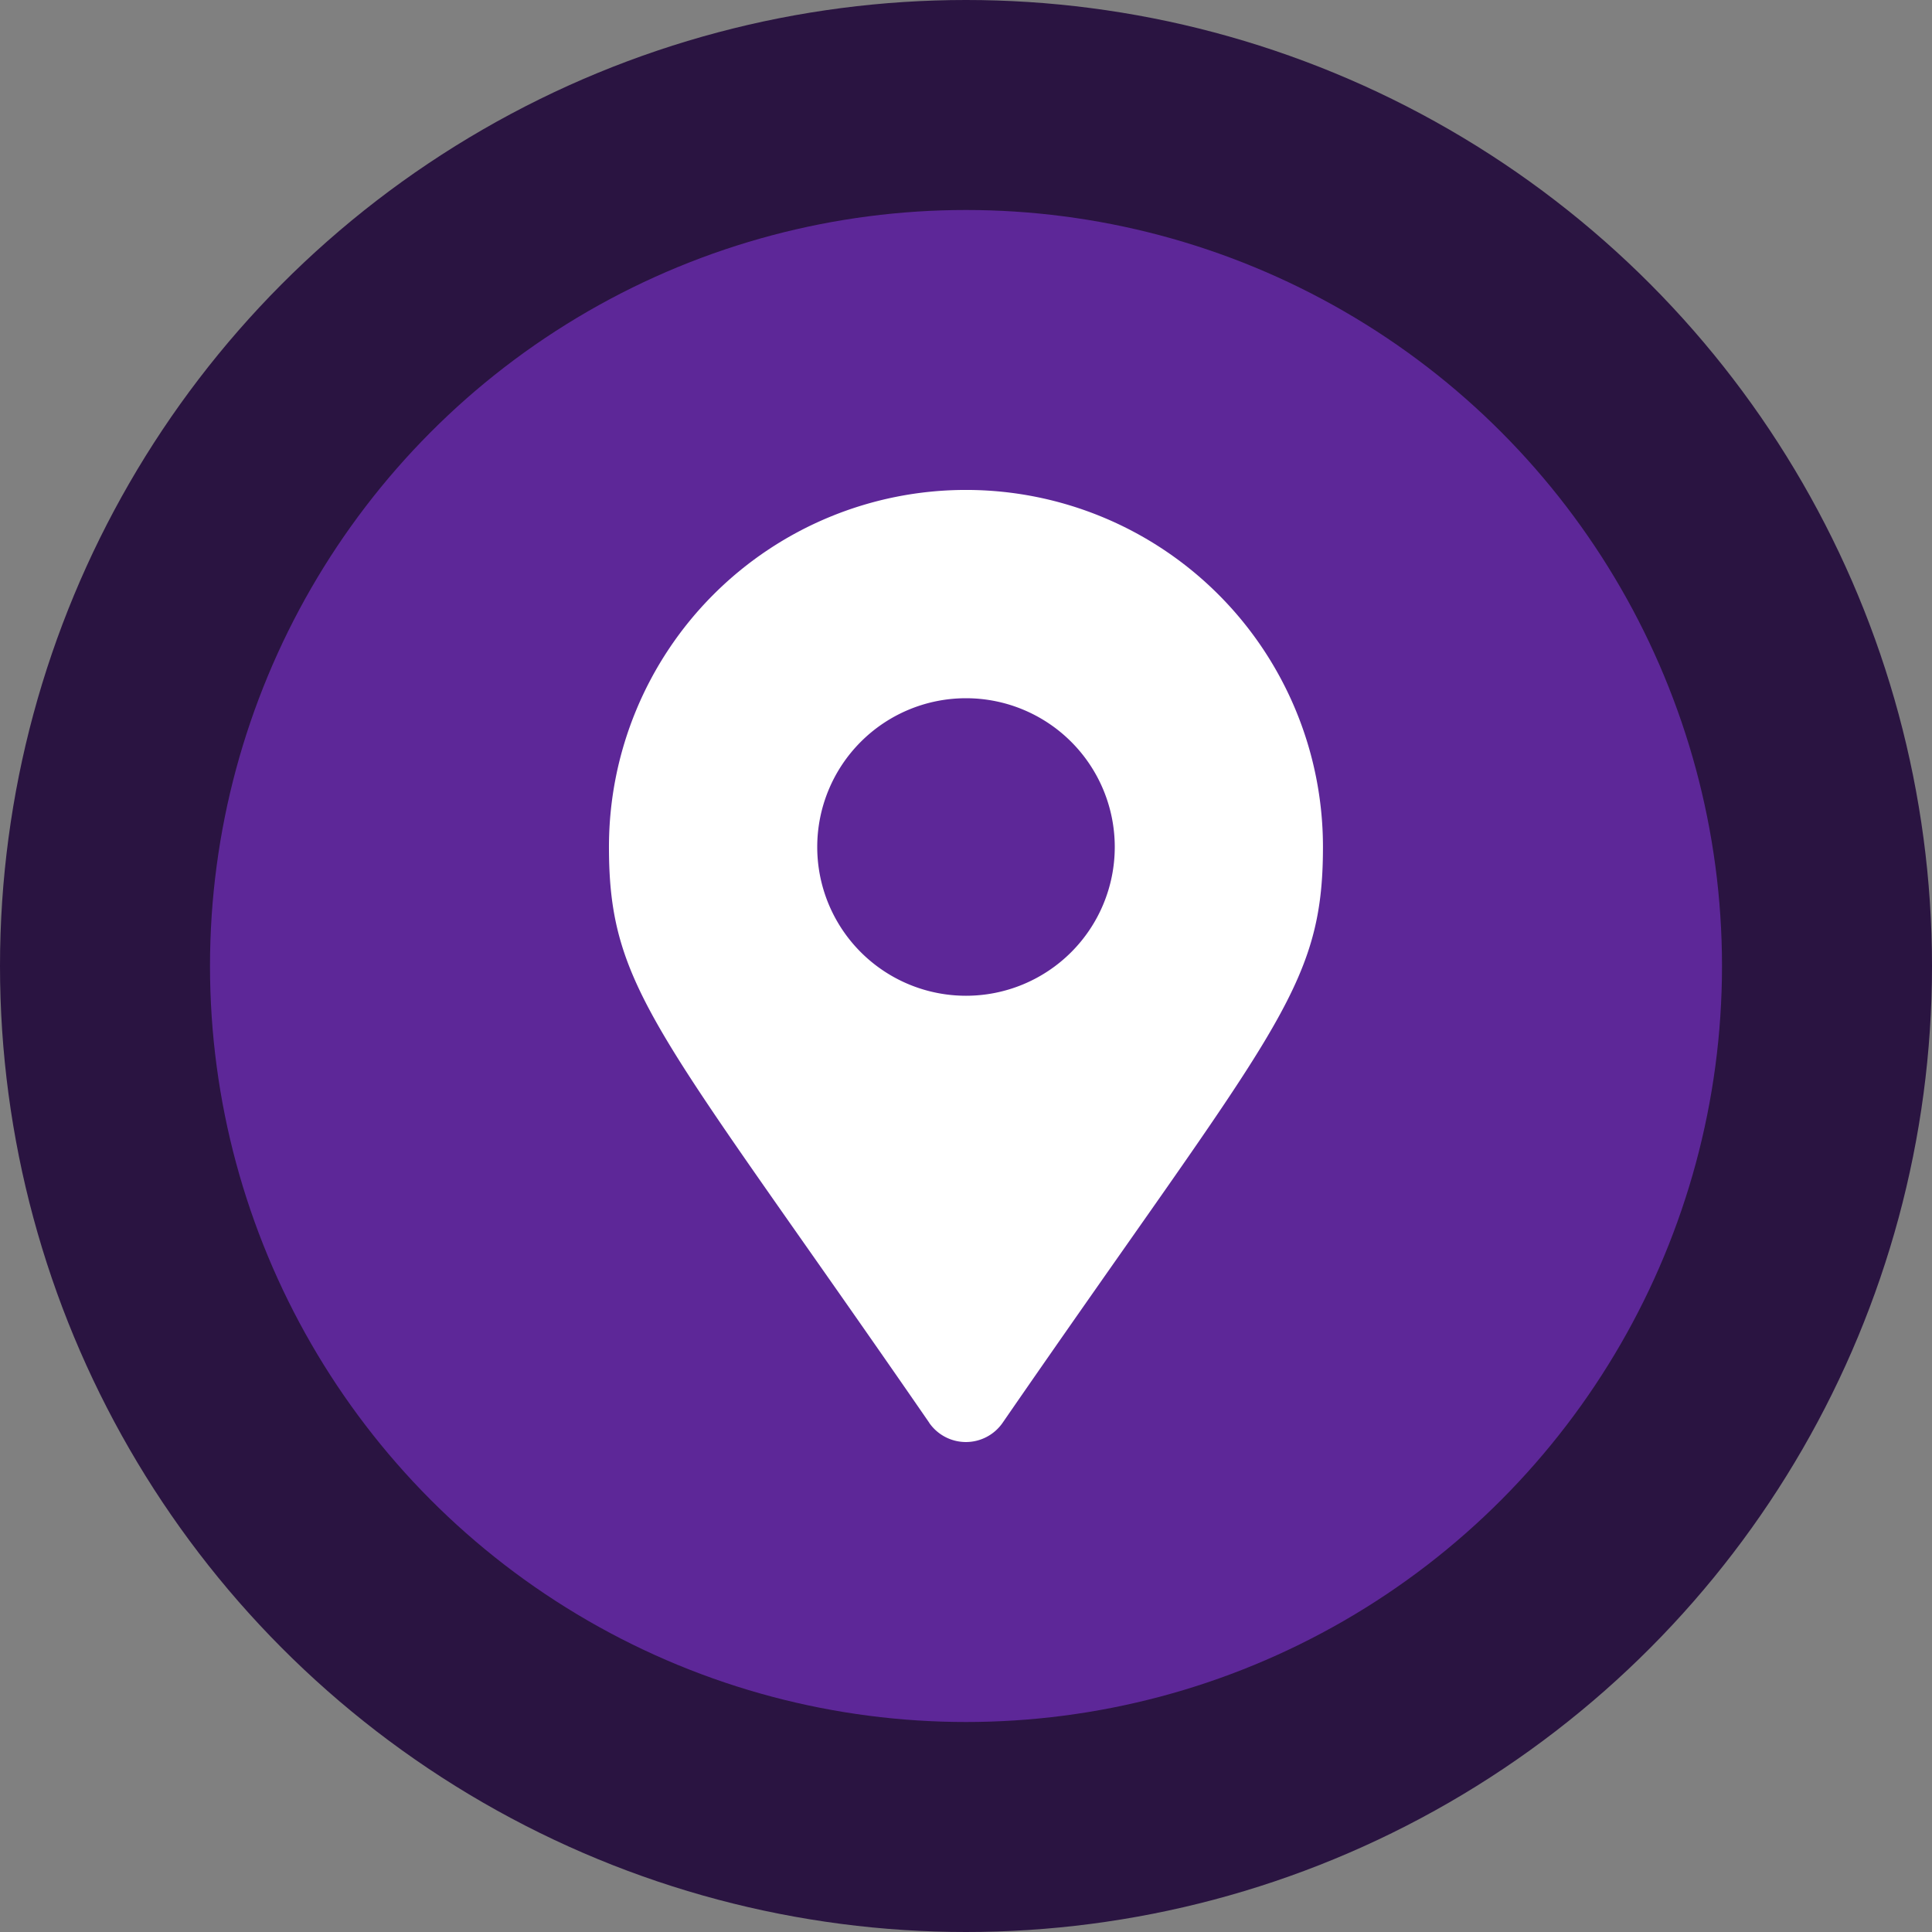
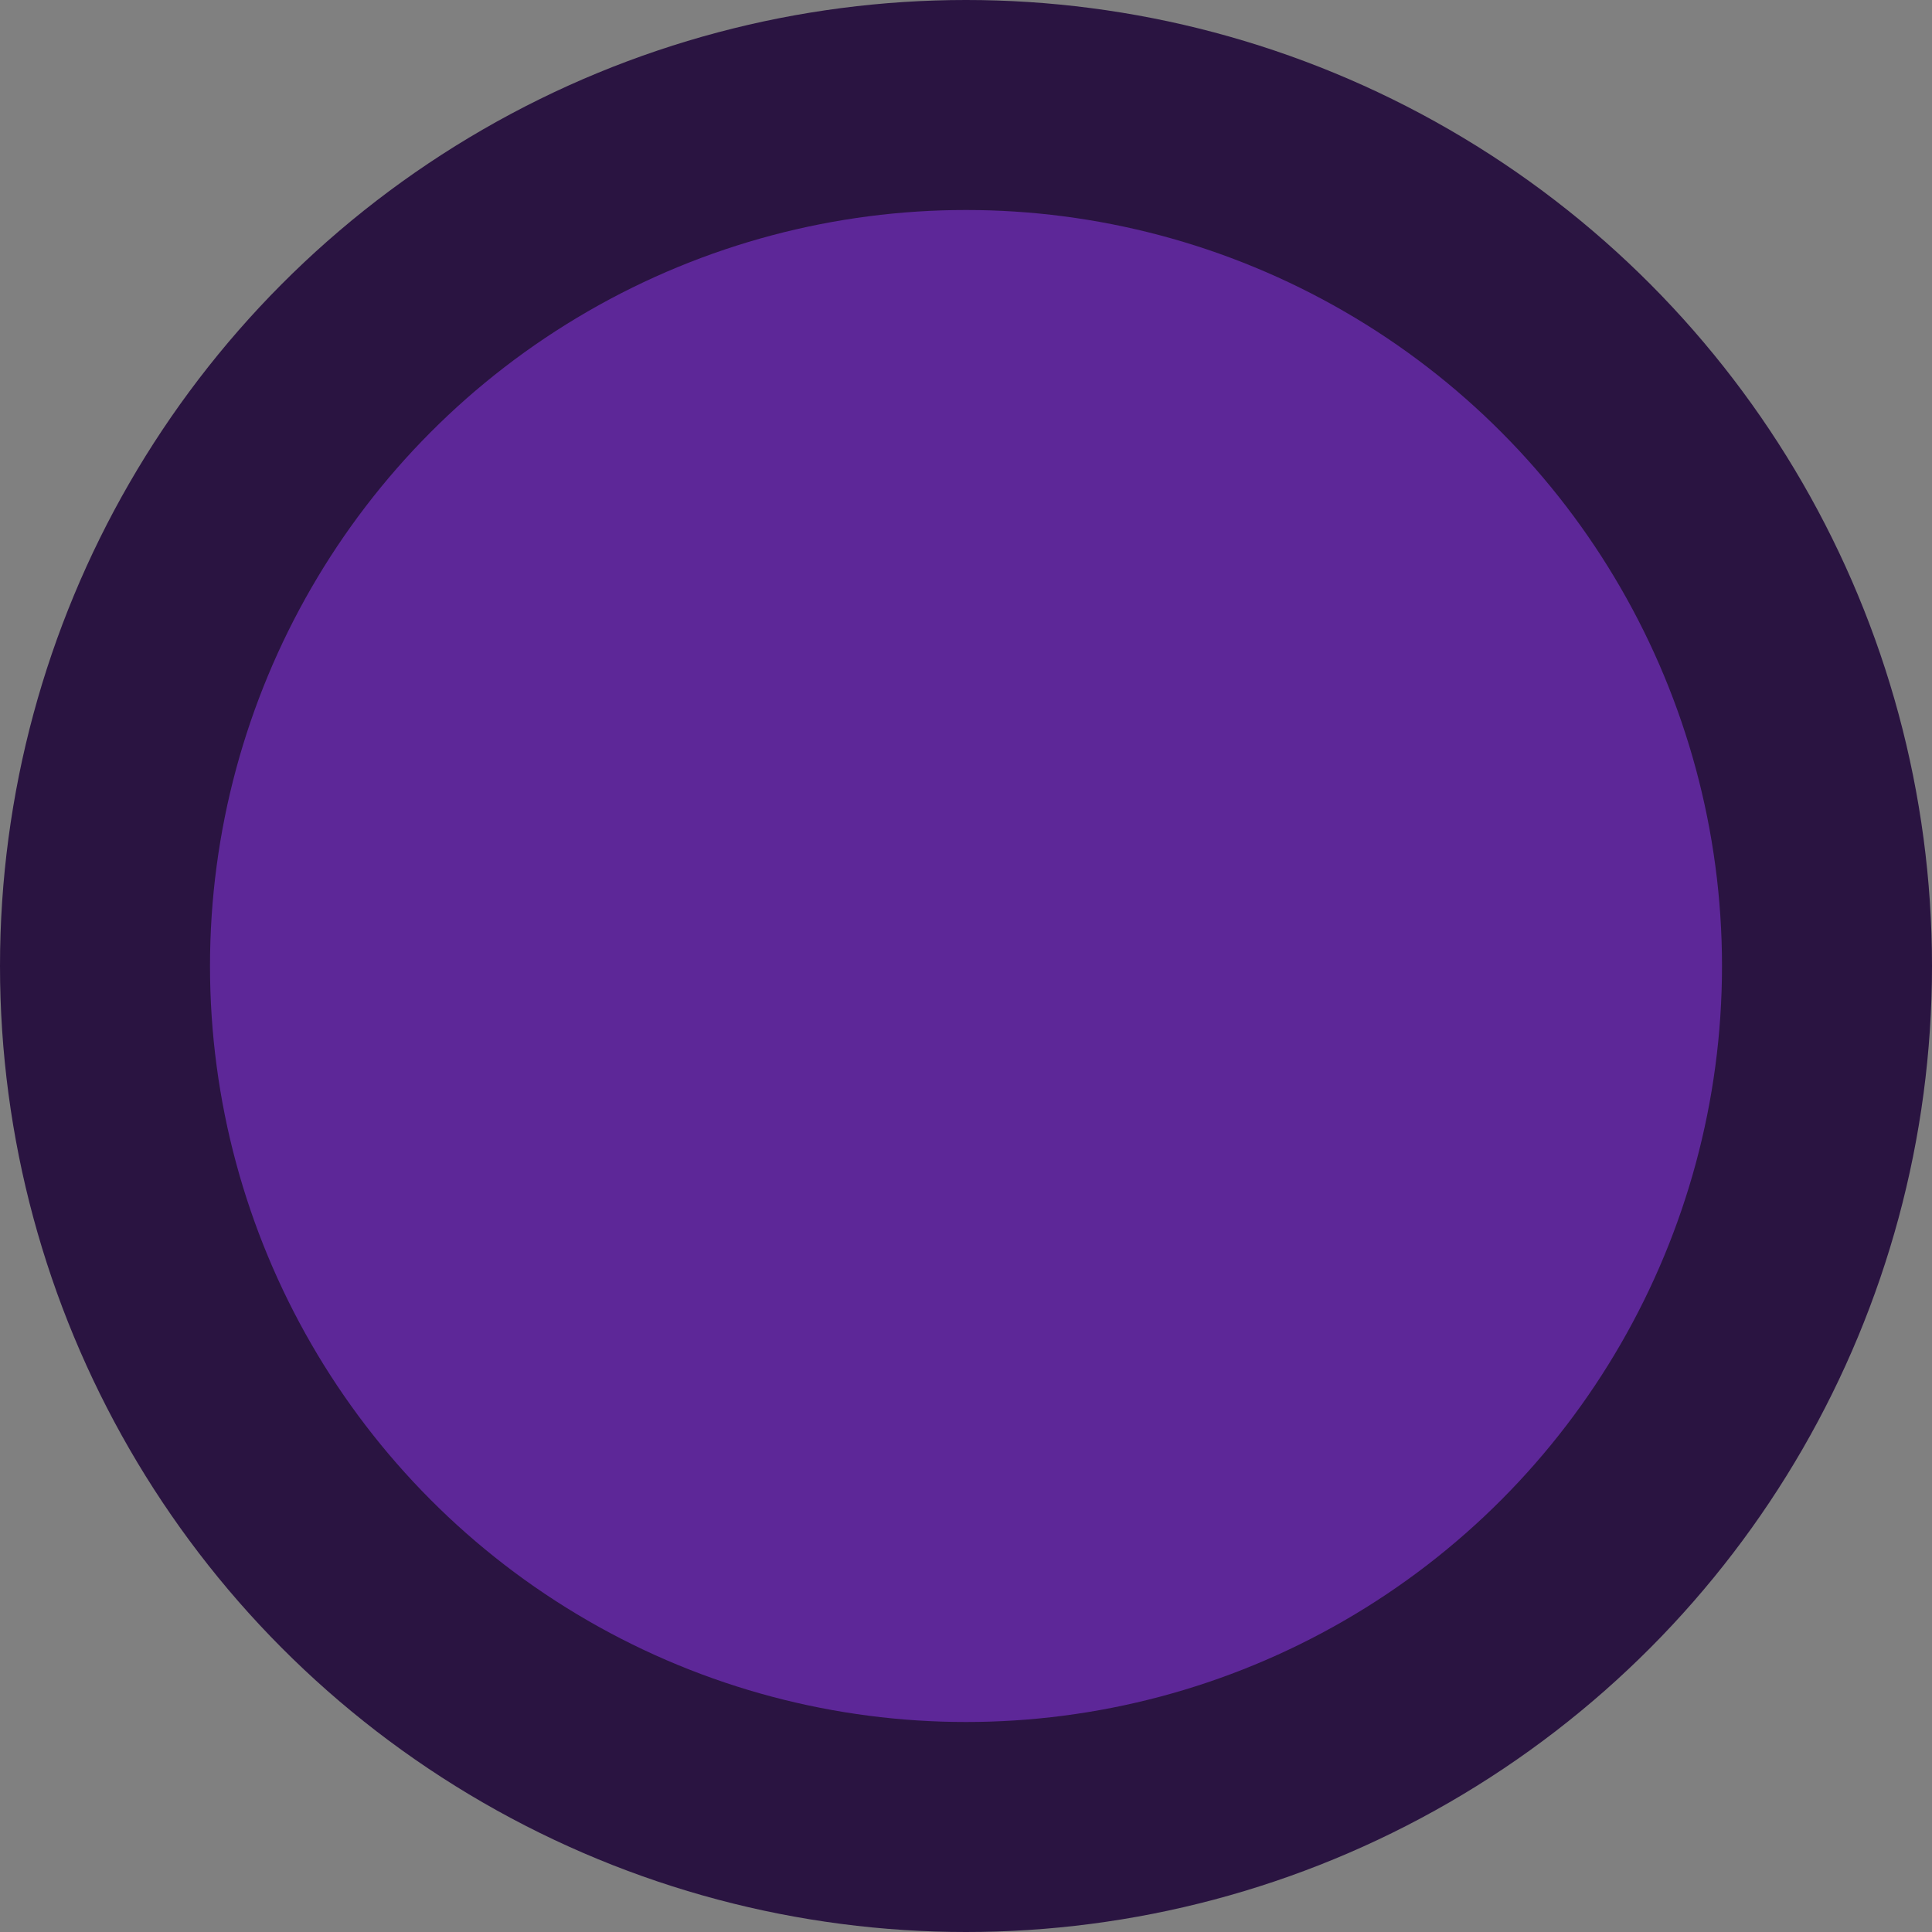
<svg xmlns="http://www.w3.org/2000/svg" width="92" height="92" viewBox="0 0 92 92">
  <rect x="0" y="0" width="92" height="92" fill="#808080" stroke="none" />
  <g id="icon-location" transform="translate(-1267 -826)">
    <circle id="Ellipse_6" data-name="Ellipse 6" cx="46" cy="46" r="46" transform="translate(1267 826)" fill="#2a1441" />
    <circle id="Ellipse_5" data-name="Ellipse 5" cx="36" cy="36" r="36" transform="translate(1277 836)" fill="#5d2798" />
-     <path id="location-solid" d="M15.255,44.425C2.388,25.772,0,23.858,0,17a17,17,0,0,1,34,0c0,6.855-2.388,8.77-15.255,27.423a2.126,2.126,0,0,1-3.495,0ZM17,24.087A7.084,7.084,0,1,0,9.918,17,7.084,7.084,0,0,0,17,24.087Z" transform="translate(1295.998 849.33)" fill="#fff" />
  </g>
</svg>